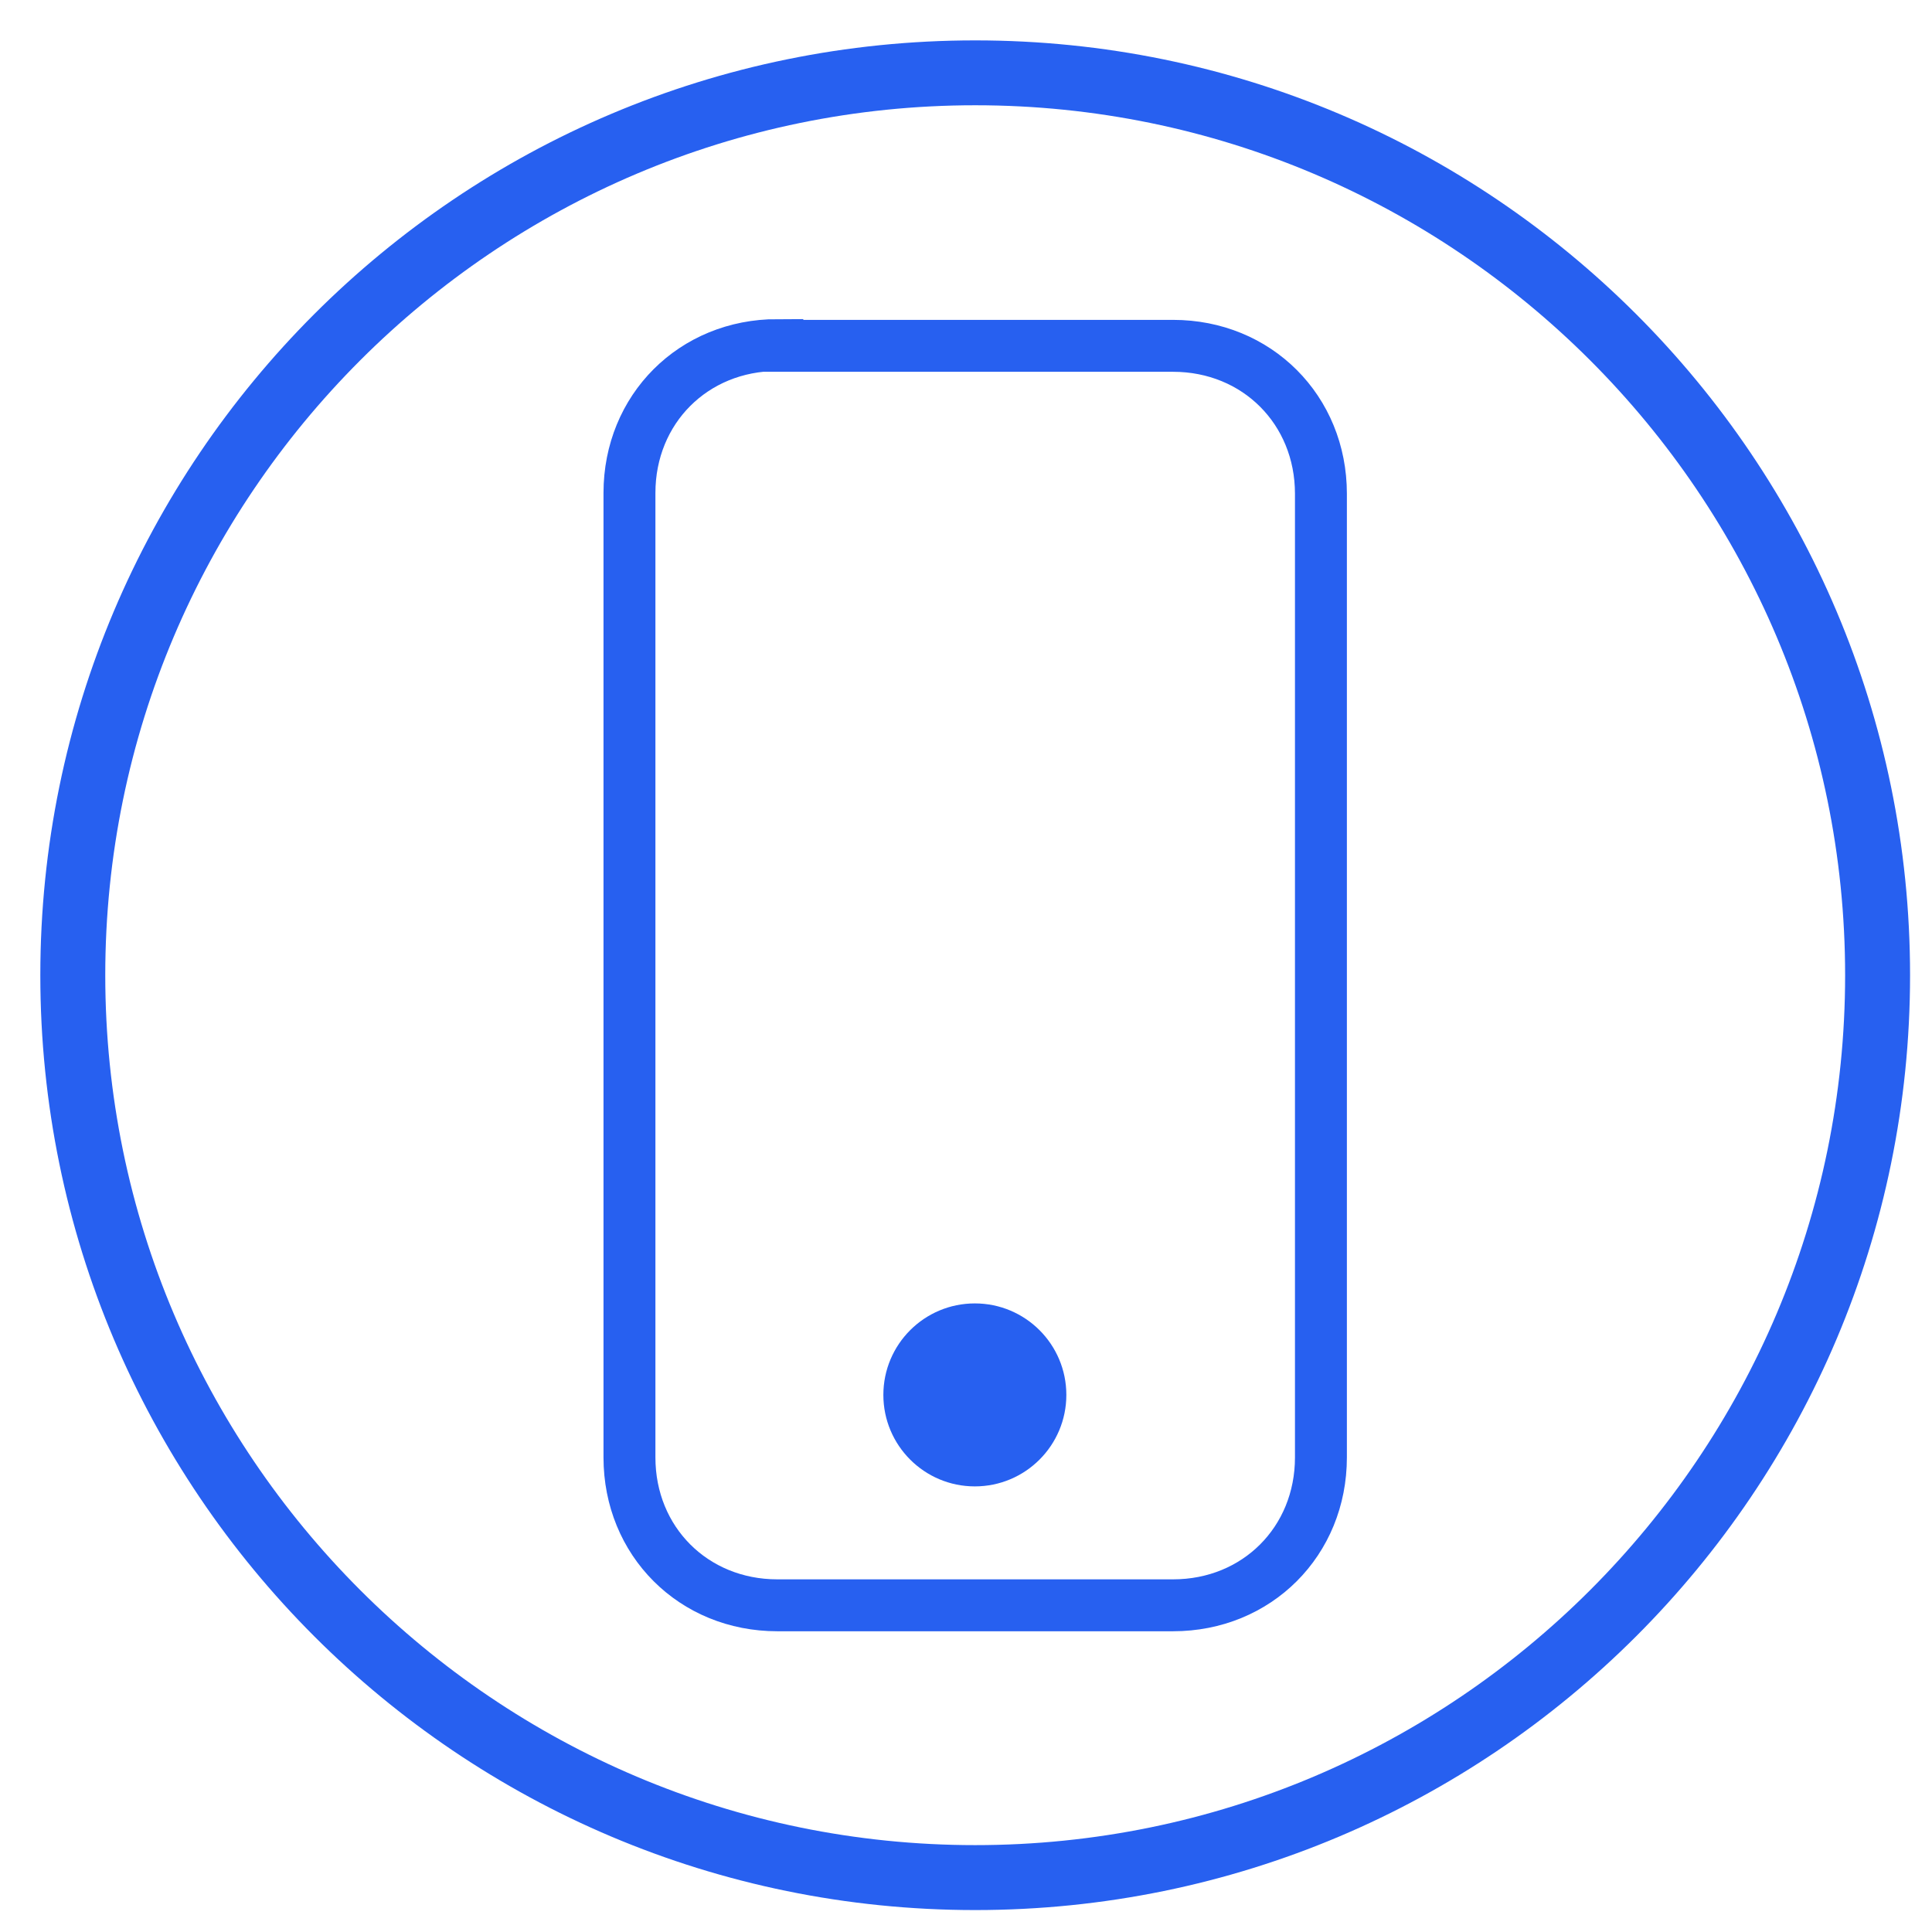
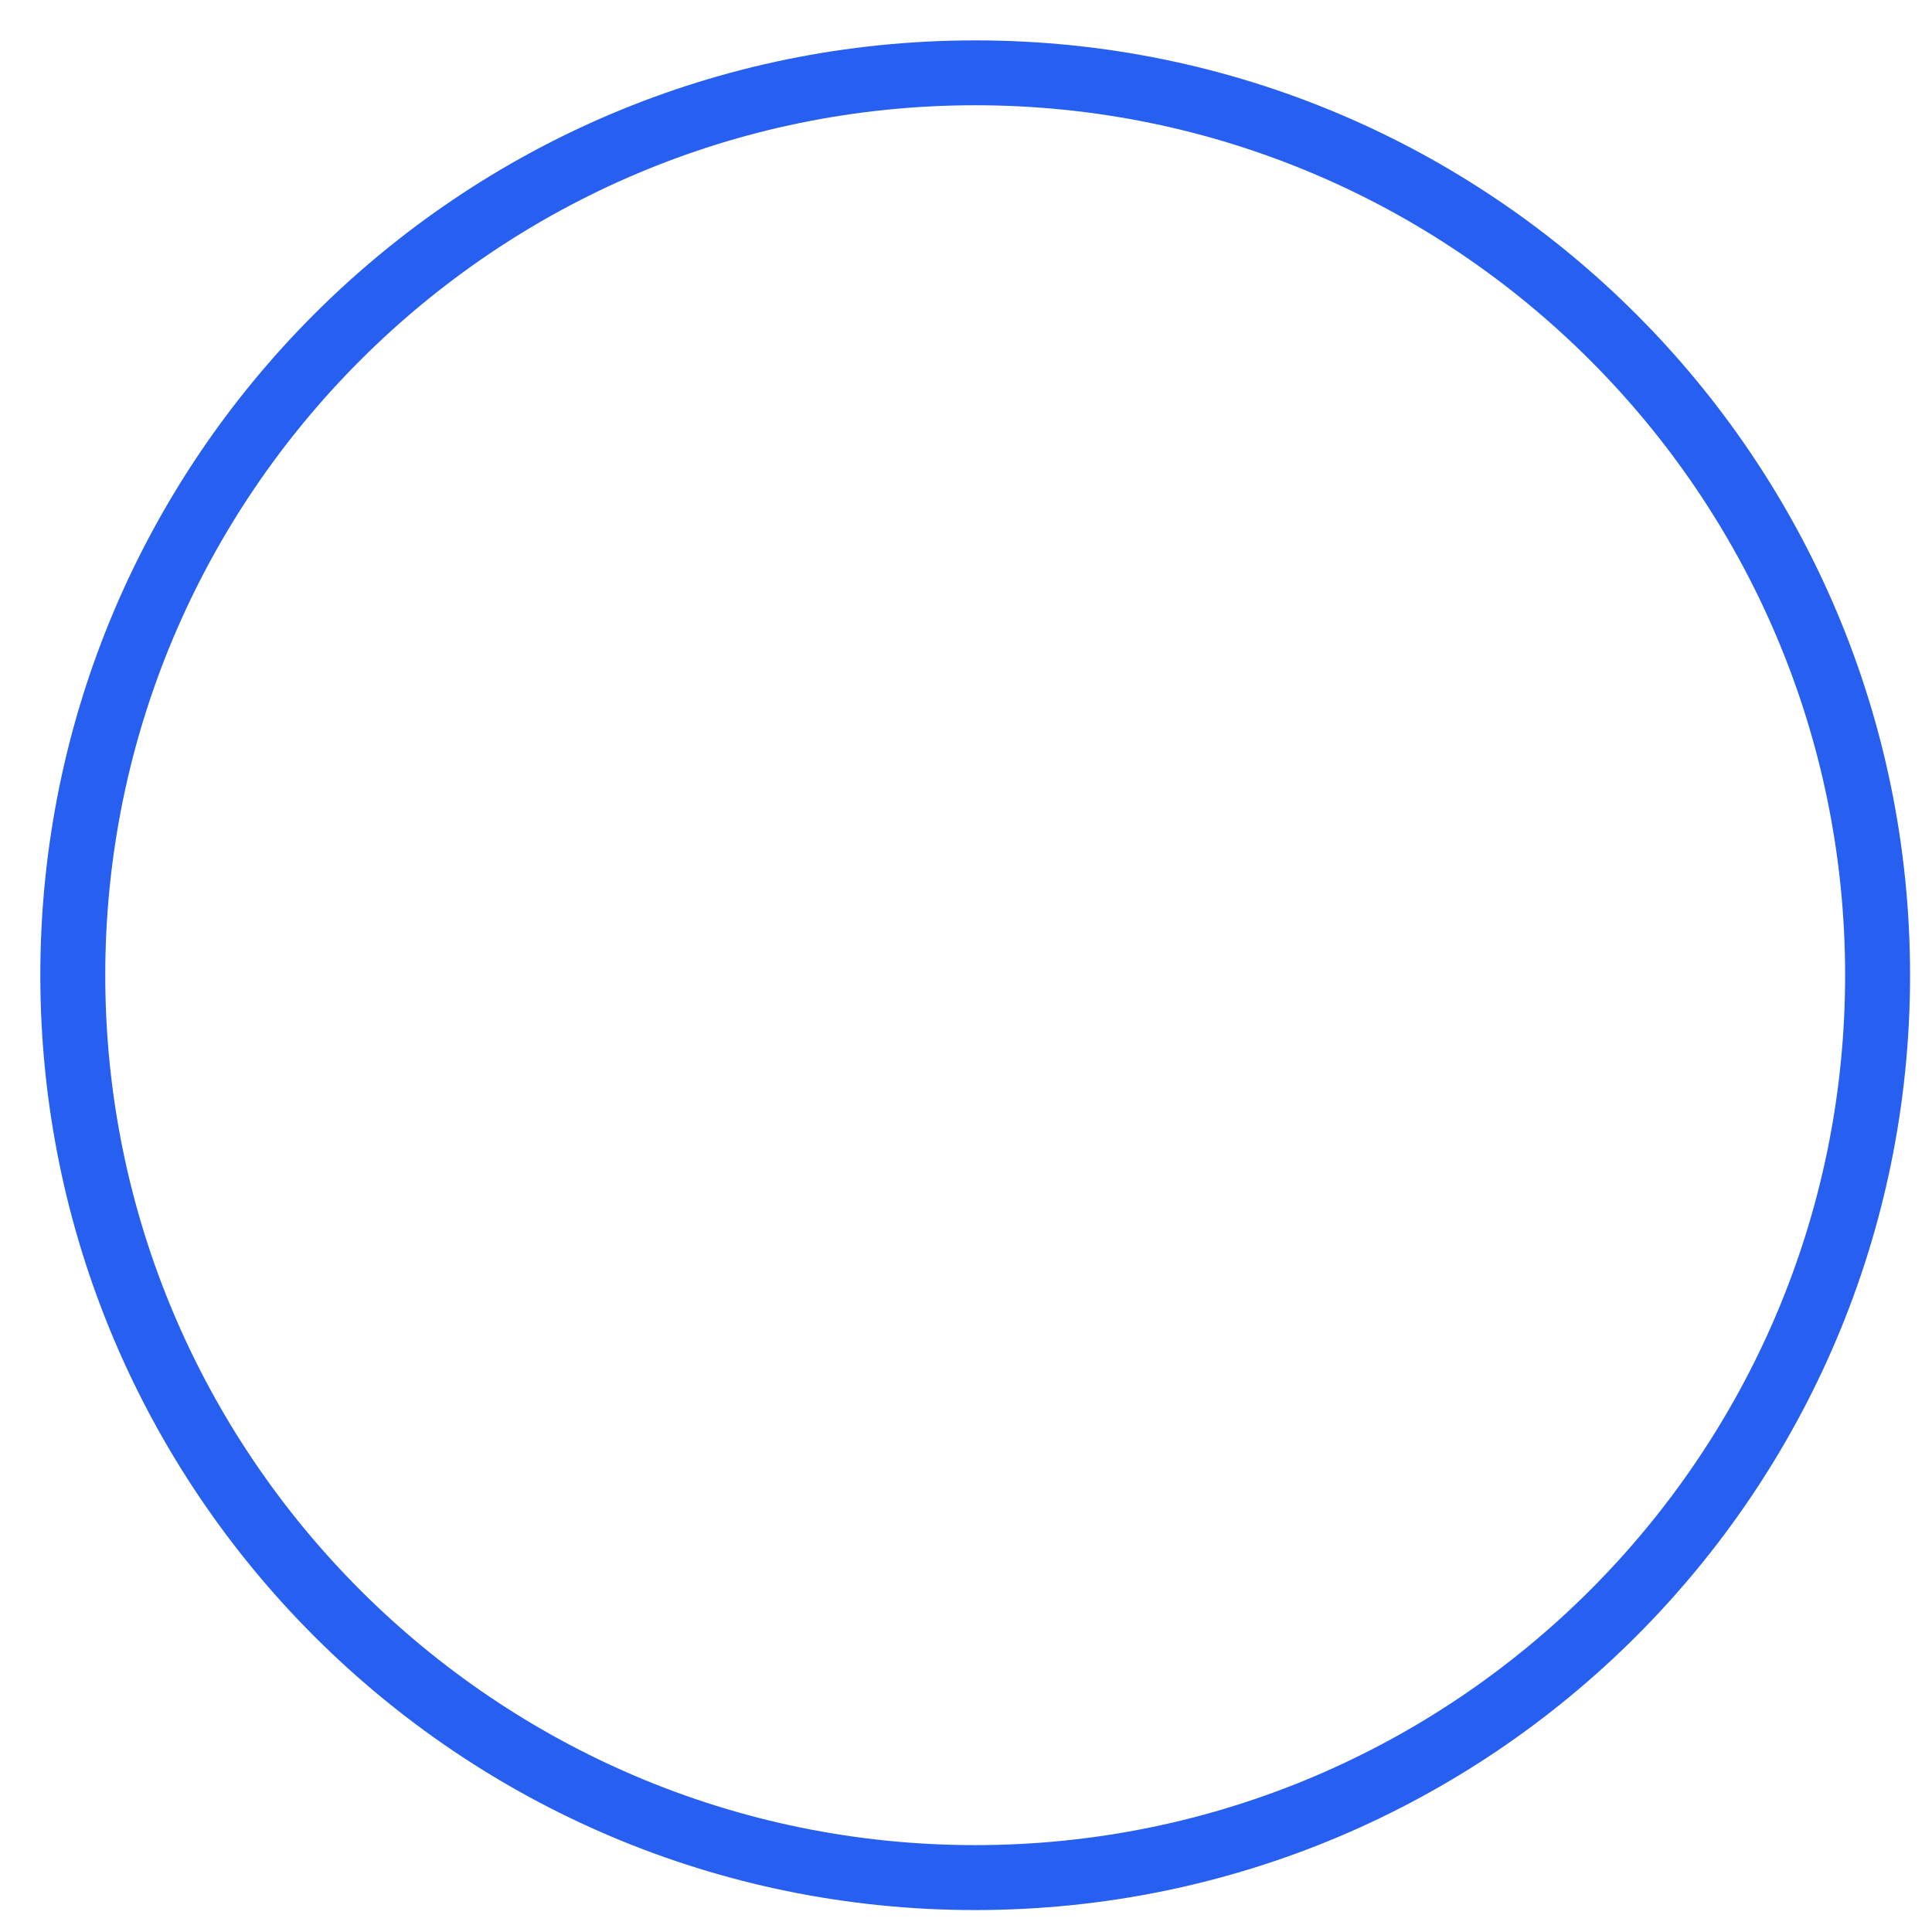
<svg xmlns="http://www.w3.org/2000/svg" width="31" height="31" viewBox="0 0 31 31" fill="none">
-   <path d="M12.473 5.537C11.127 5.537 10.1 6.564 10.1 7.91V23.385C10.1 24.731 11.127 25.758 12.473 25.758H18.822C20.168 25.758 21.195 24.731 21.195 23.385V7.922C21.195 6.577 20.168 5.549 18.822 5.549H12.473V5.537Z" stroke="#2760F0" stroke-width="0.833" stroke-miterlimit="10" />
  <path d="M15.648 1.689C23.348 1.689 29.606 7.948 29.606 15.648C29.606 23.348 23.348 29.606 15.648 29.606C7.947 29.606 1.689 23.348 1.689 15.648C1.689 7.948 7.947 1.689 15.648 1.689ZM15.648 0.648C7.364 0.648 0.647 7.364 0.647 15.648C0.647 23.931 7.364 30.648 15.648 30.648C23.931 30.648 30.648 23.931 30.648 15.648C30.648 7.364 23.931 0.648 15.648 0.648Z" fill="#2760F0" />
-   <path d="M15.642 23.85C16.453 23.85 17.11 23.192 17.11 22.382C17.11 21.571 16.453 20.914 15.642 20.914C14.831 20.914 14.174 21.571 14.174 22.382C14.174 23.192 14.831 23.85 15.642 23.85Z" fill="#2760f0" />
</svg>